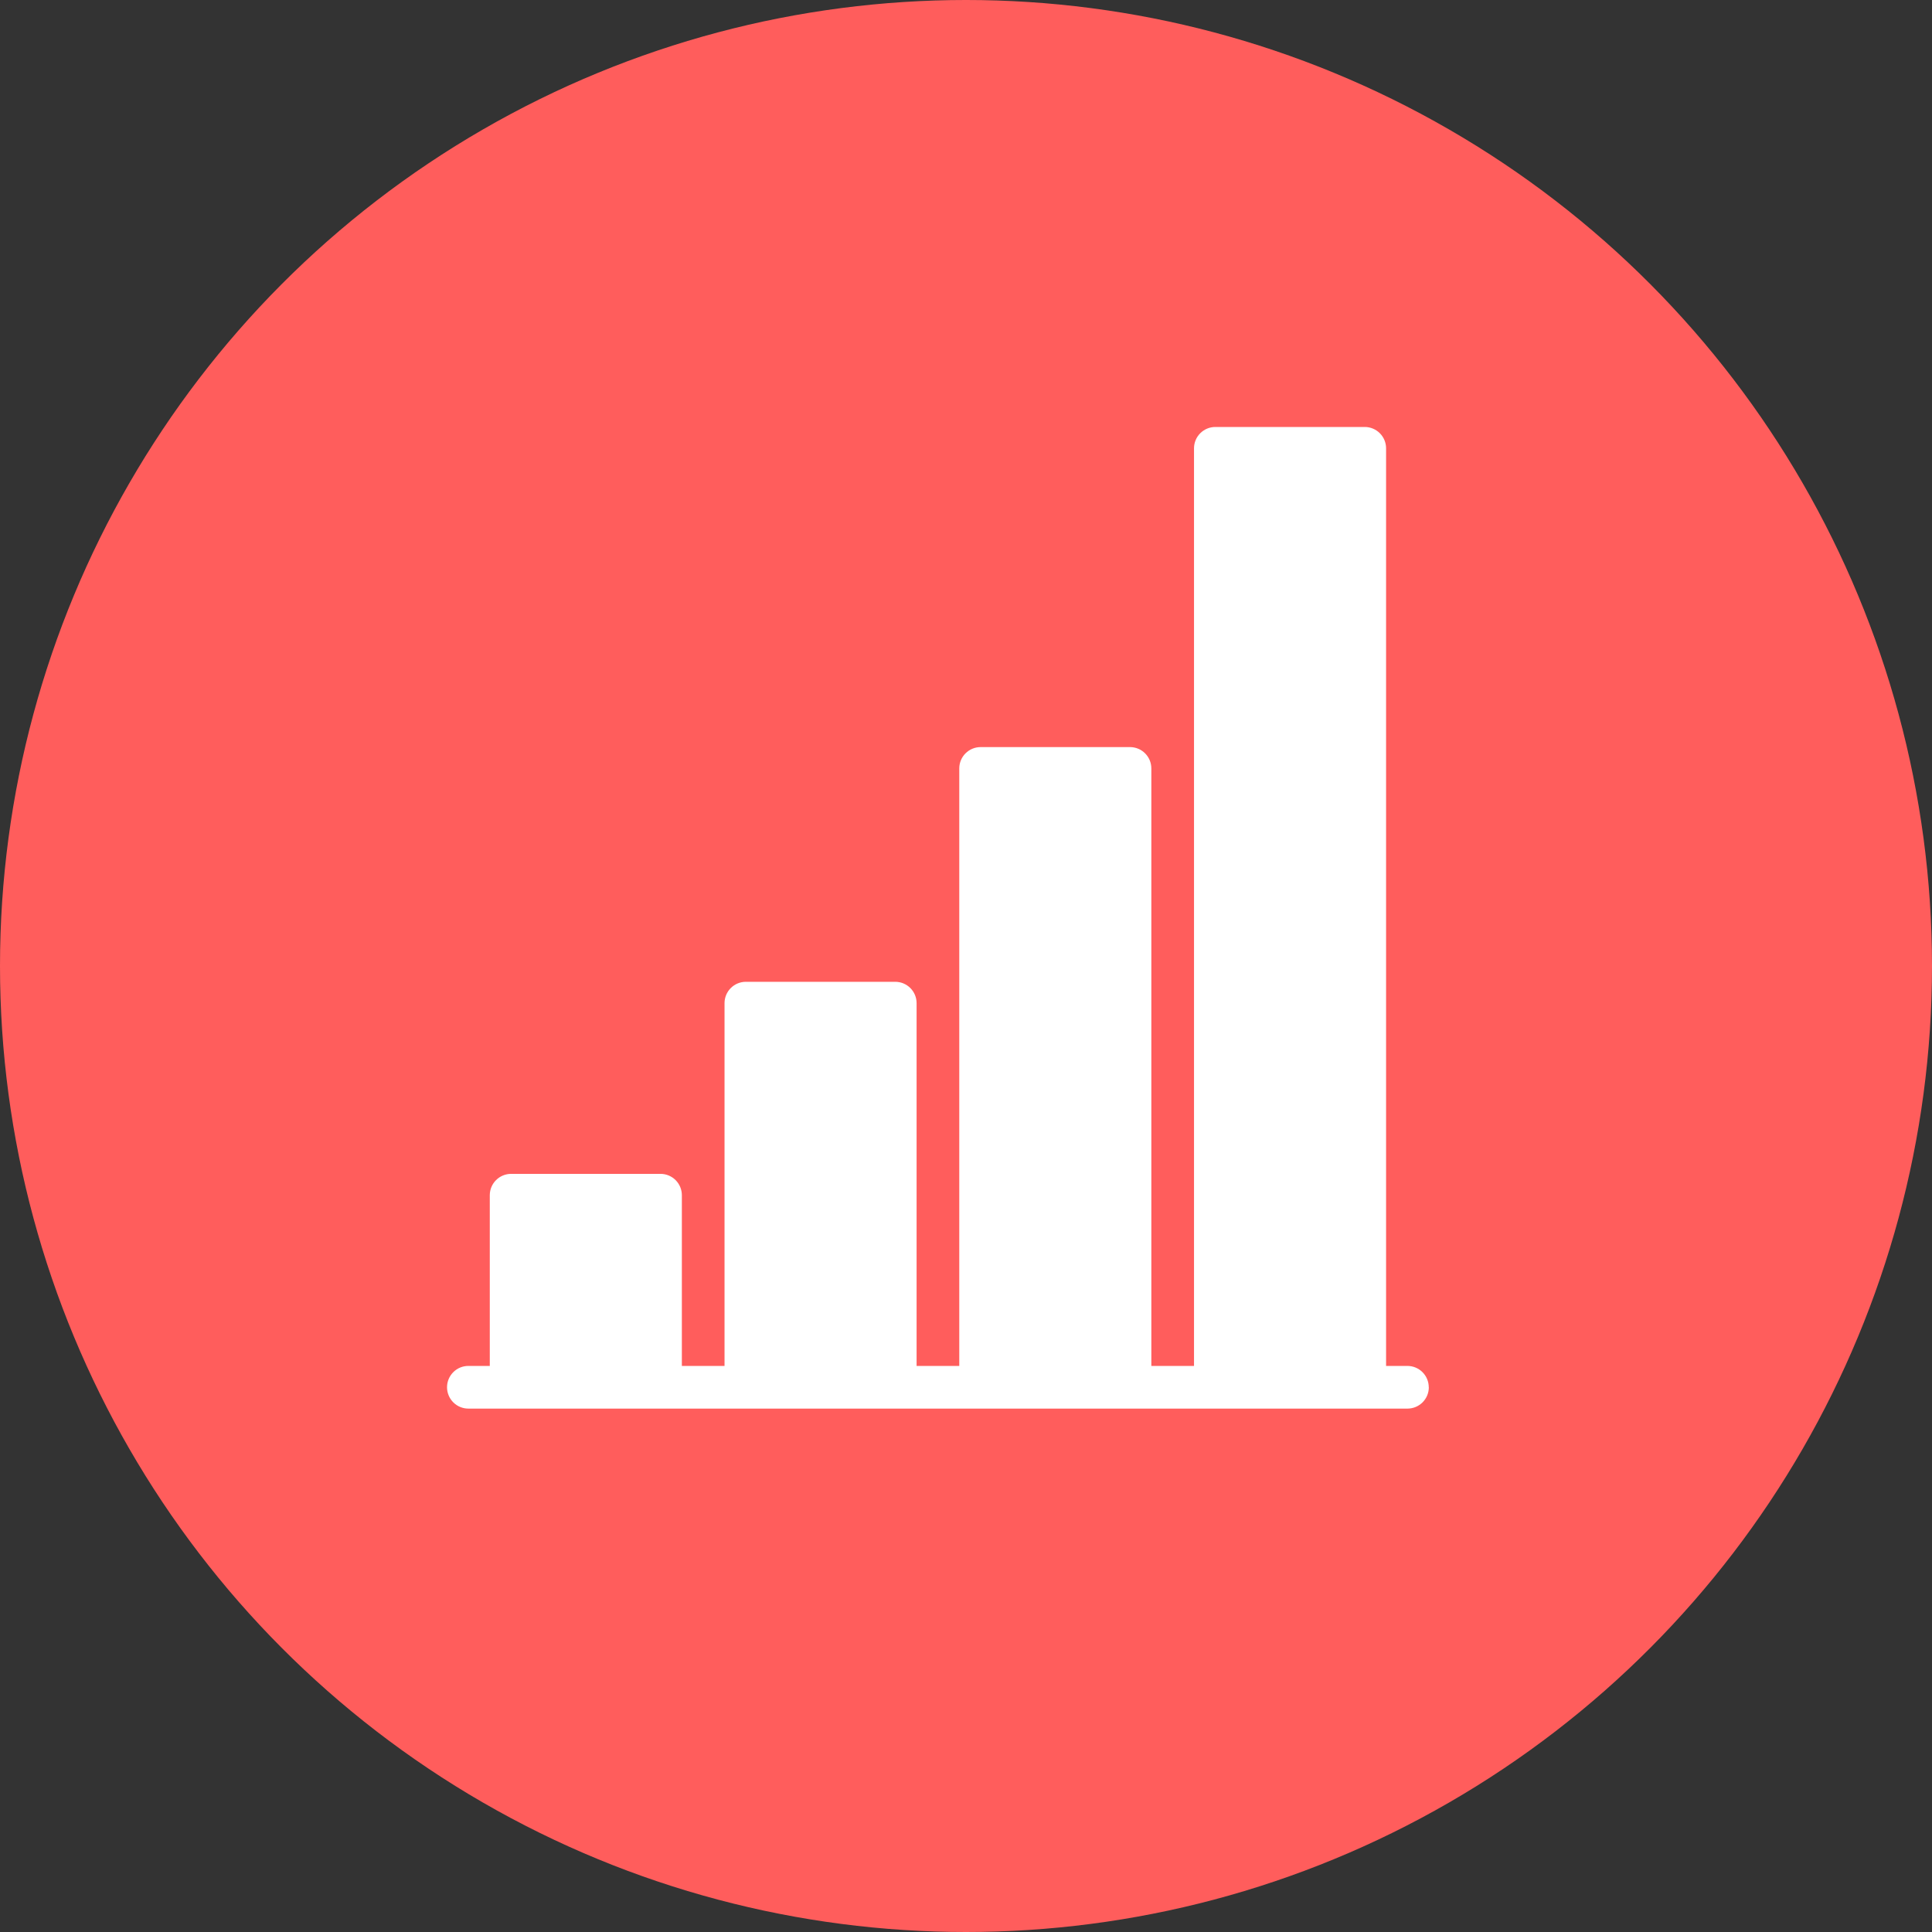
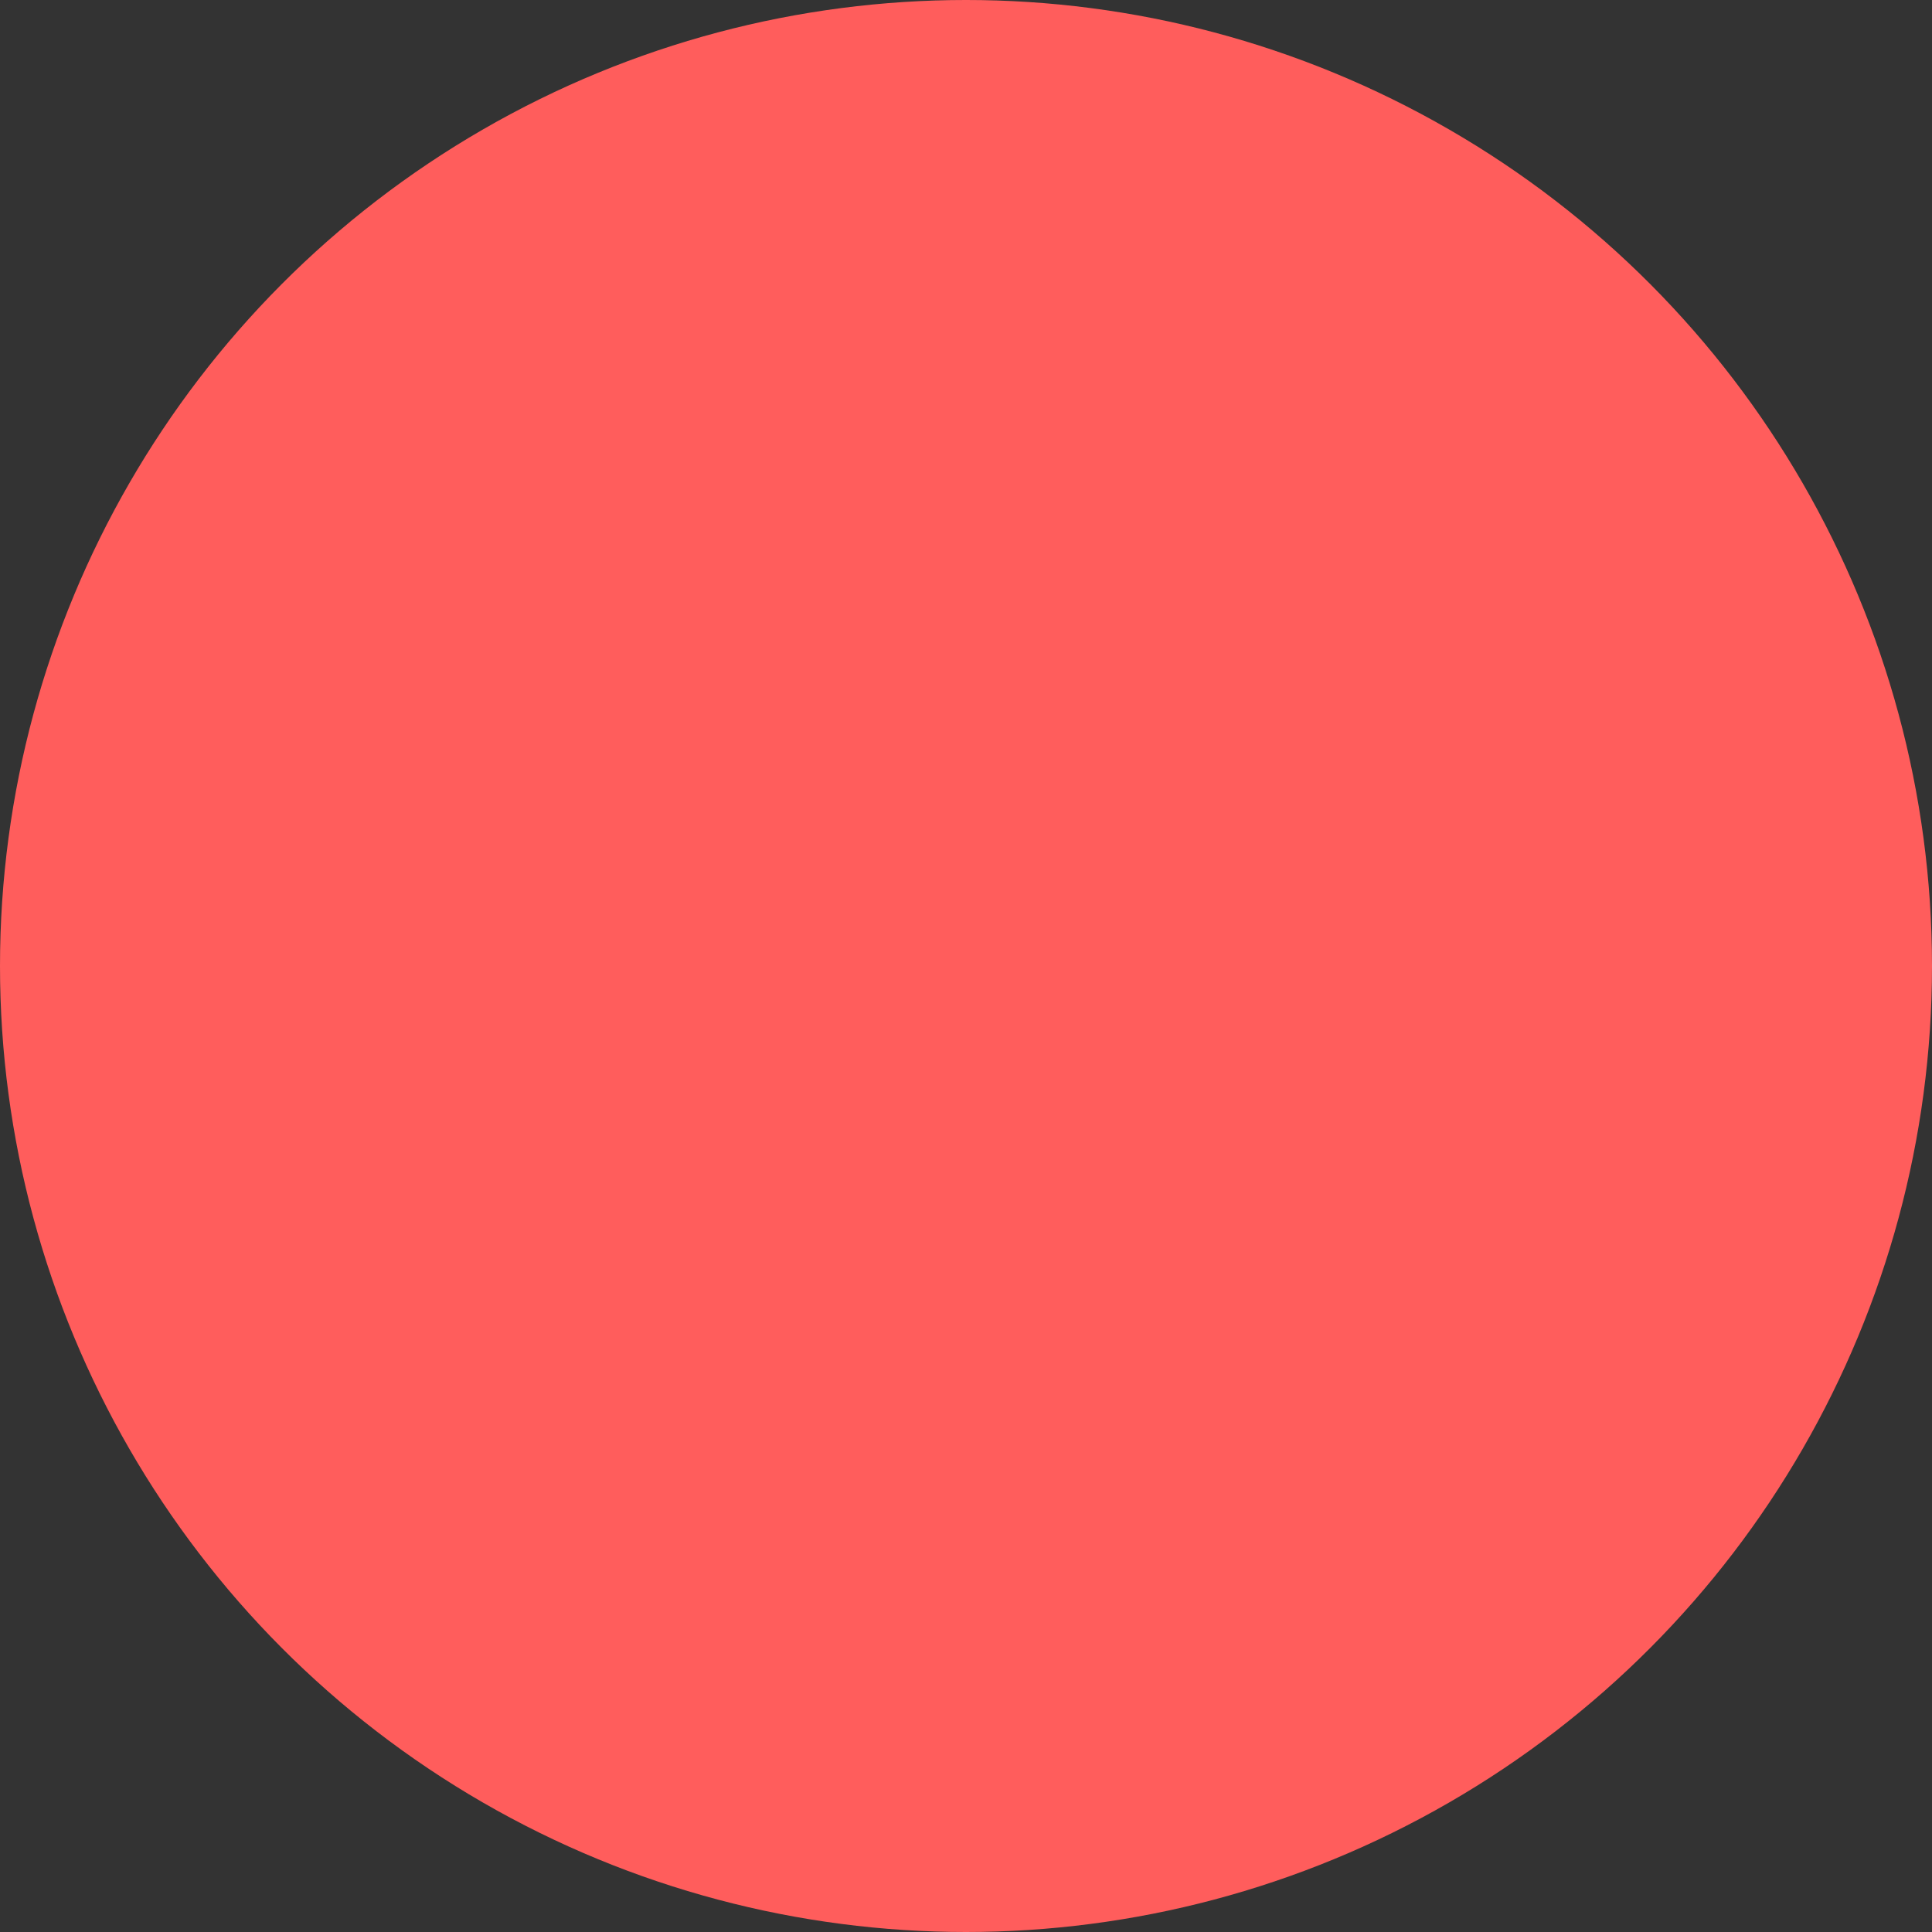
<svg xmlns="http://www.w3.org/2000/svg" fill="none" height="68" viewBox="0 0 68 68" width="68">
  <rect x="0" y="0" width="68" height="68" fill="#333333" stroke="none" />
  <circle cx="34" cy="34" fill="#ff5d5c" r="34" />
-   <path d="m50.29 48.827c0 .199-.079.39-.22.531-.141.141-.332.22-.531.22h-33.051c-.2.001-.392-.078-.533-.219-.141-.141-.221-.332-.221-.532s.079-.391.221-.532c.141-.141.333-.22.533-.219h.751v-6.009c0-.199.079-.39.22-.531.141-.141.332-.22.531-.22h5.258c.199-0.0.39.079.531.22.141.141.22.332.22.531v6.009h1.502l0-12.769c-0-.199.079-.39.22-.531.141-.141.332-.22.531-.22h5.258c.199 0 .39.079.531.22.141.141.22.332.22.531v12.769h1.502v-21.03c0-.199.079-.39.22-.531.141-.141.332-.22.531-.22h5.258c.199 0 .39.079.531.22.141.141.22.332.22.531v21.03h1.502v-32.297c0-.199.079-.39.22-.531.141-.141.332-.22.531-.22h5.258c.199 0 .39.079.531.22.141.141.22.332.22.531v32.297h.751c.199 0 .39.079.531.22.141.141.22.332.22.531z" fill="#fff" />
</svg>